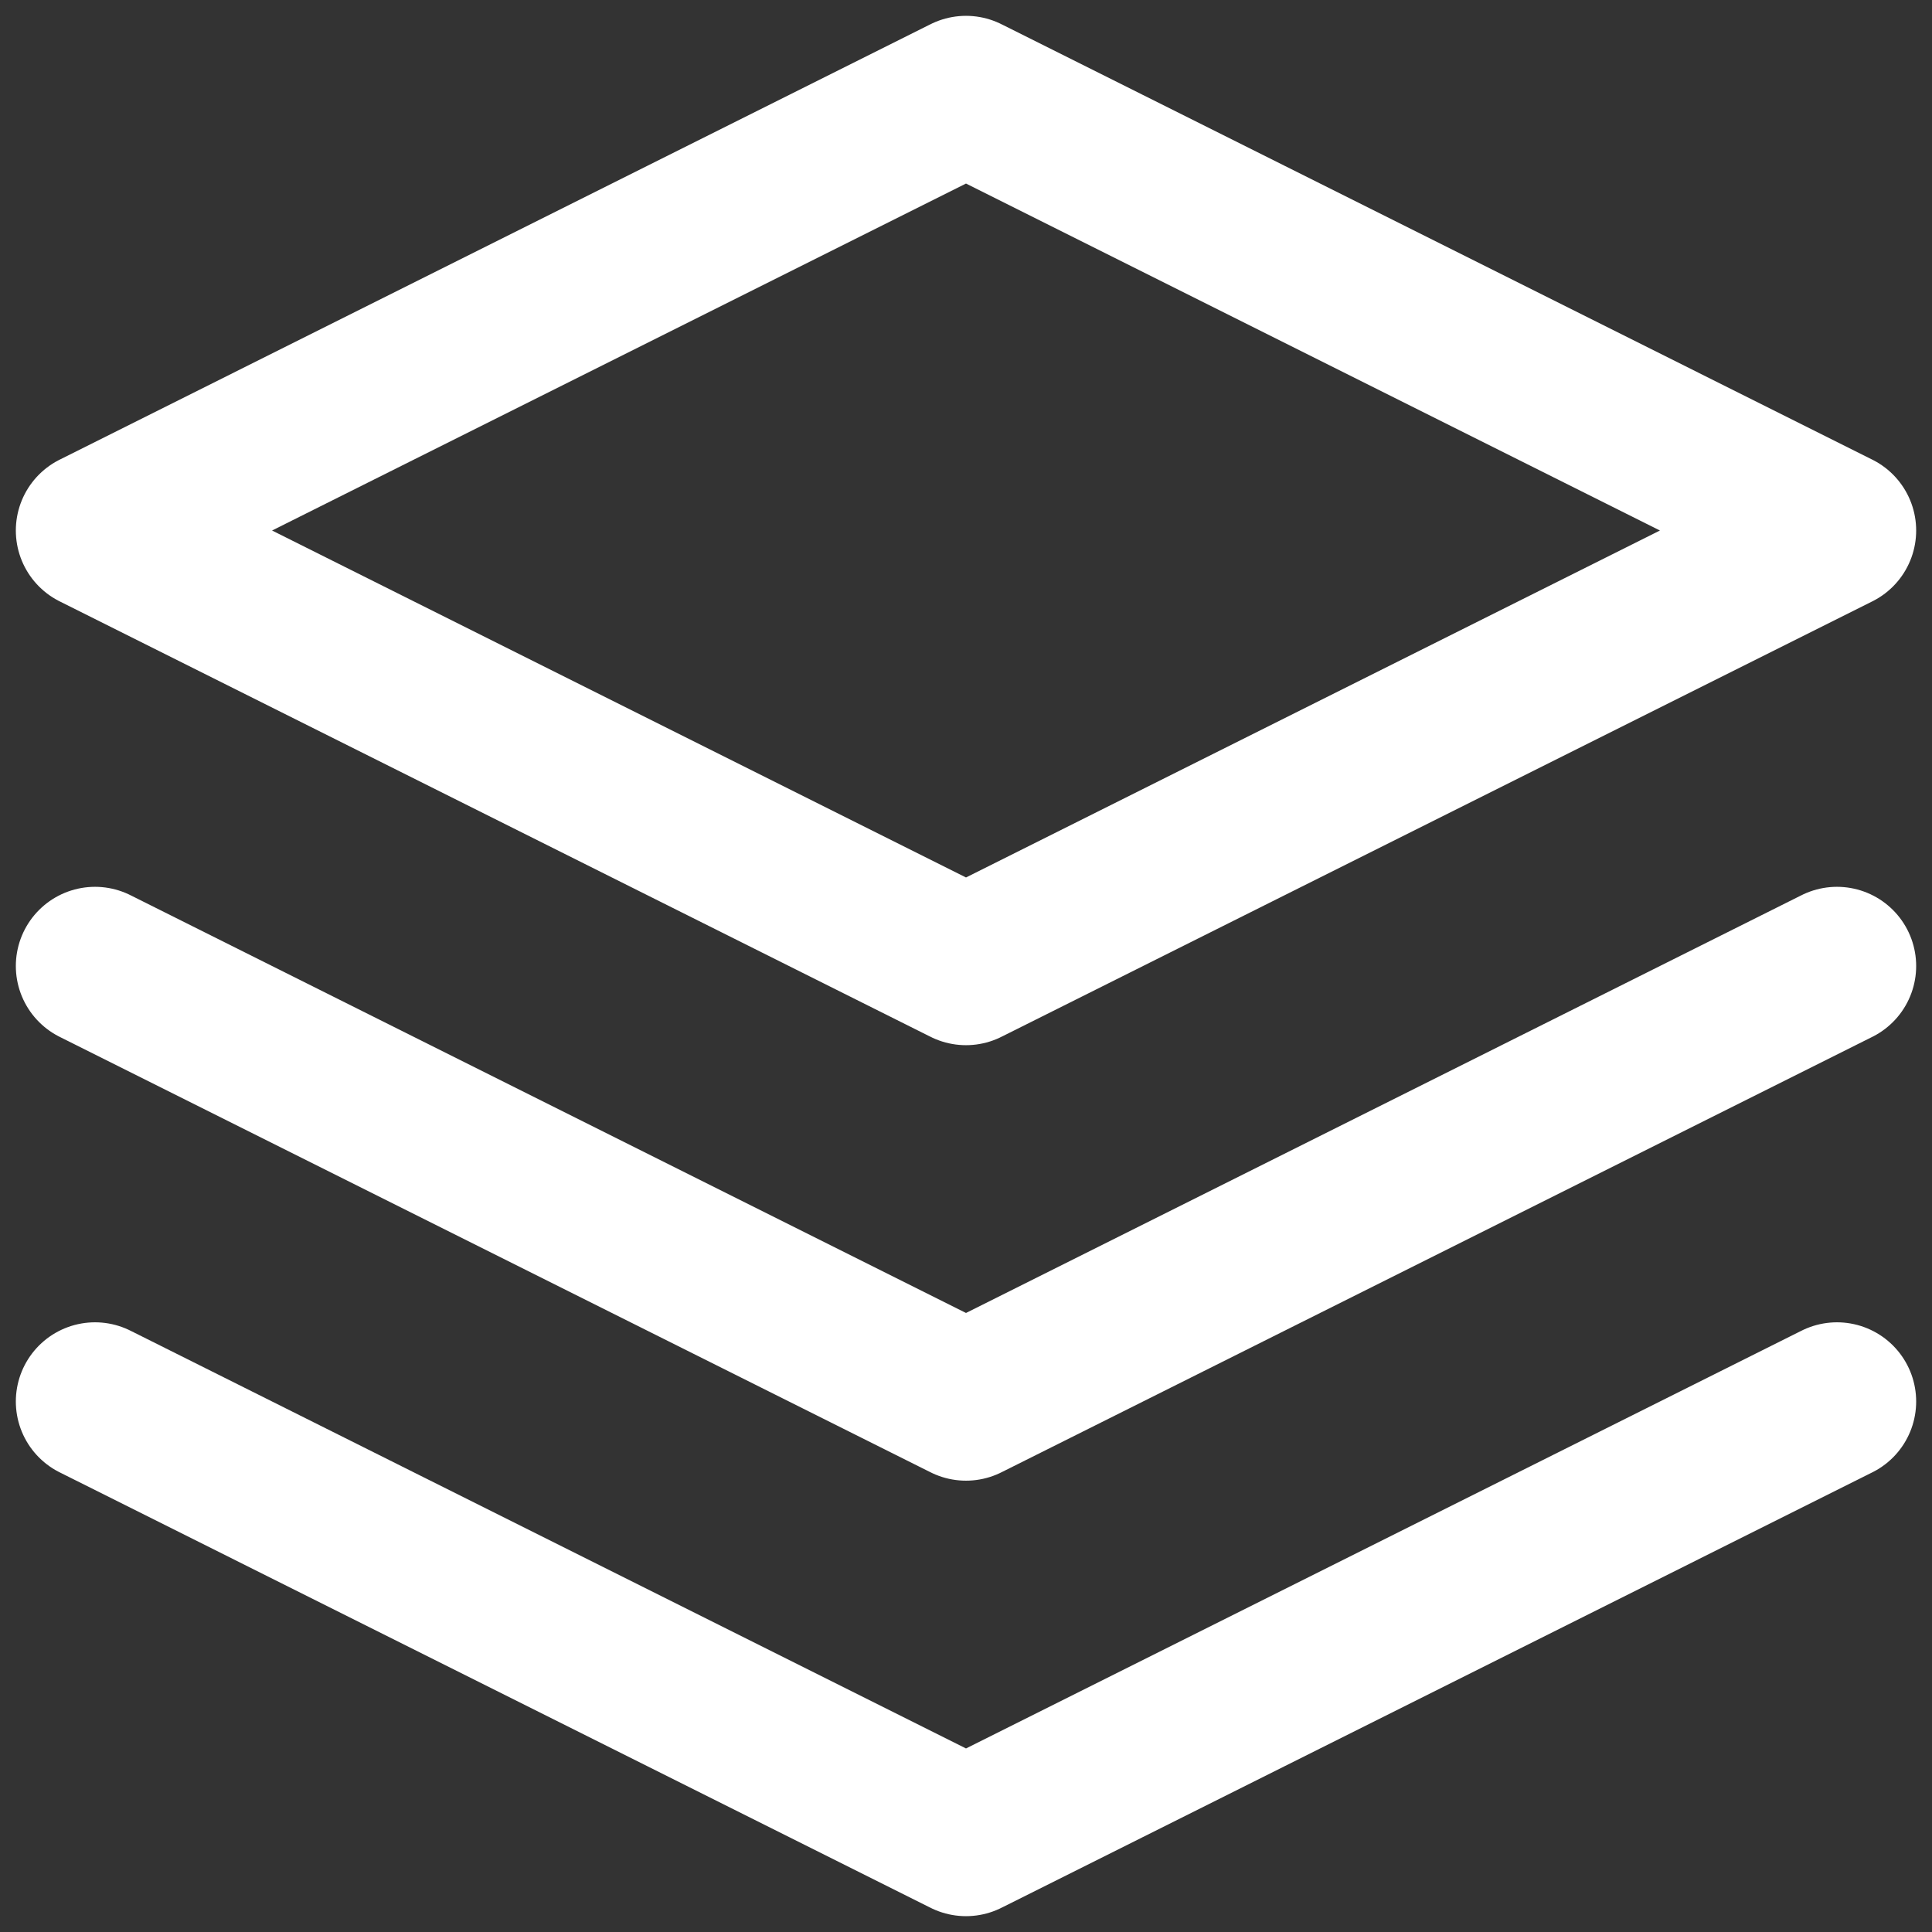
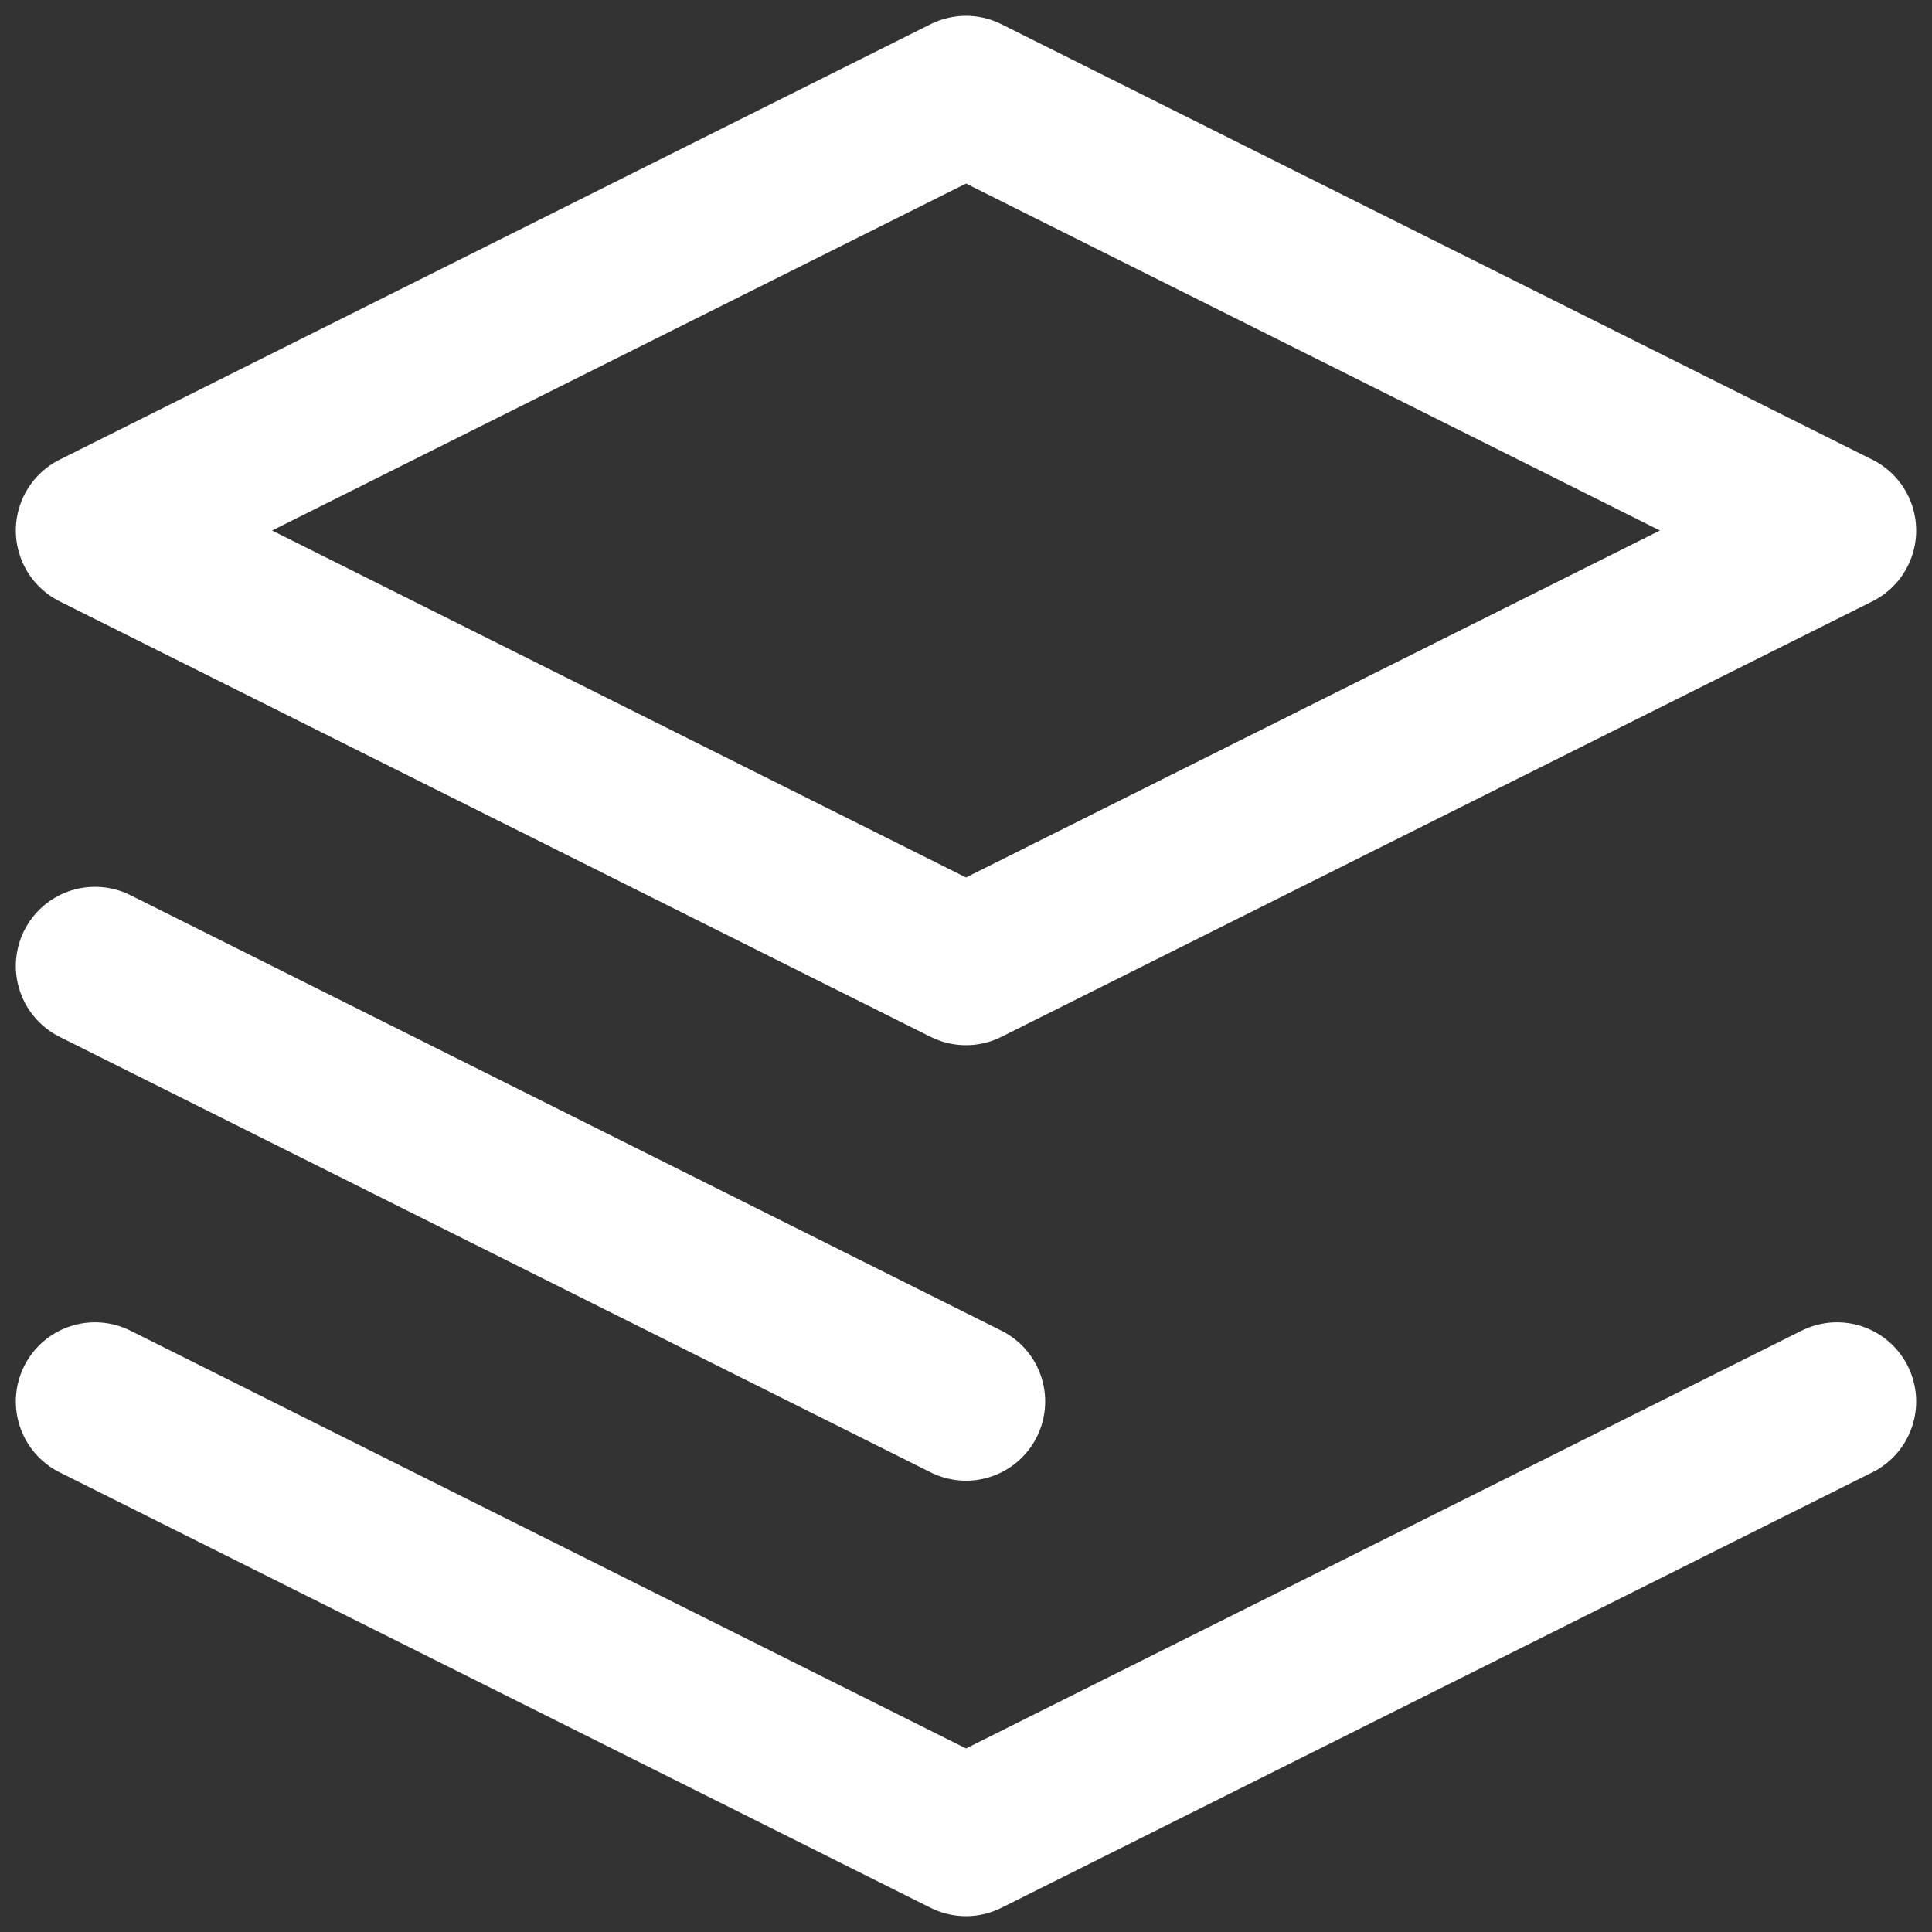
<svg xmlns="http://www.w3.org/2000/svg" width="61" height="61" fill="none">
  <rect width="100%" height="100%" fill="#333333" stroke="none" />
-   <path stroke="#fff" stroke-linecap="round" stroke-linejoin="round" stroke-width="5" d="M3 44.25 30.5 58 58 44.25M3 30.5l27.5 13.75L58 30.5M30.5 3 3 16.75 30.5 30.5 58 16.75 30.5 3Z" />
+   <path stroke="#fff" stroke-linecap="round" stroke-linejoin="round" stroke-width="5" d="M3 44.25 30.5 58 58 44.25M3 30.5l27.5 13.75M30.5 3 3 16.75 30.5 30.5 58 16.75 30.5 3Z" />
</svg>